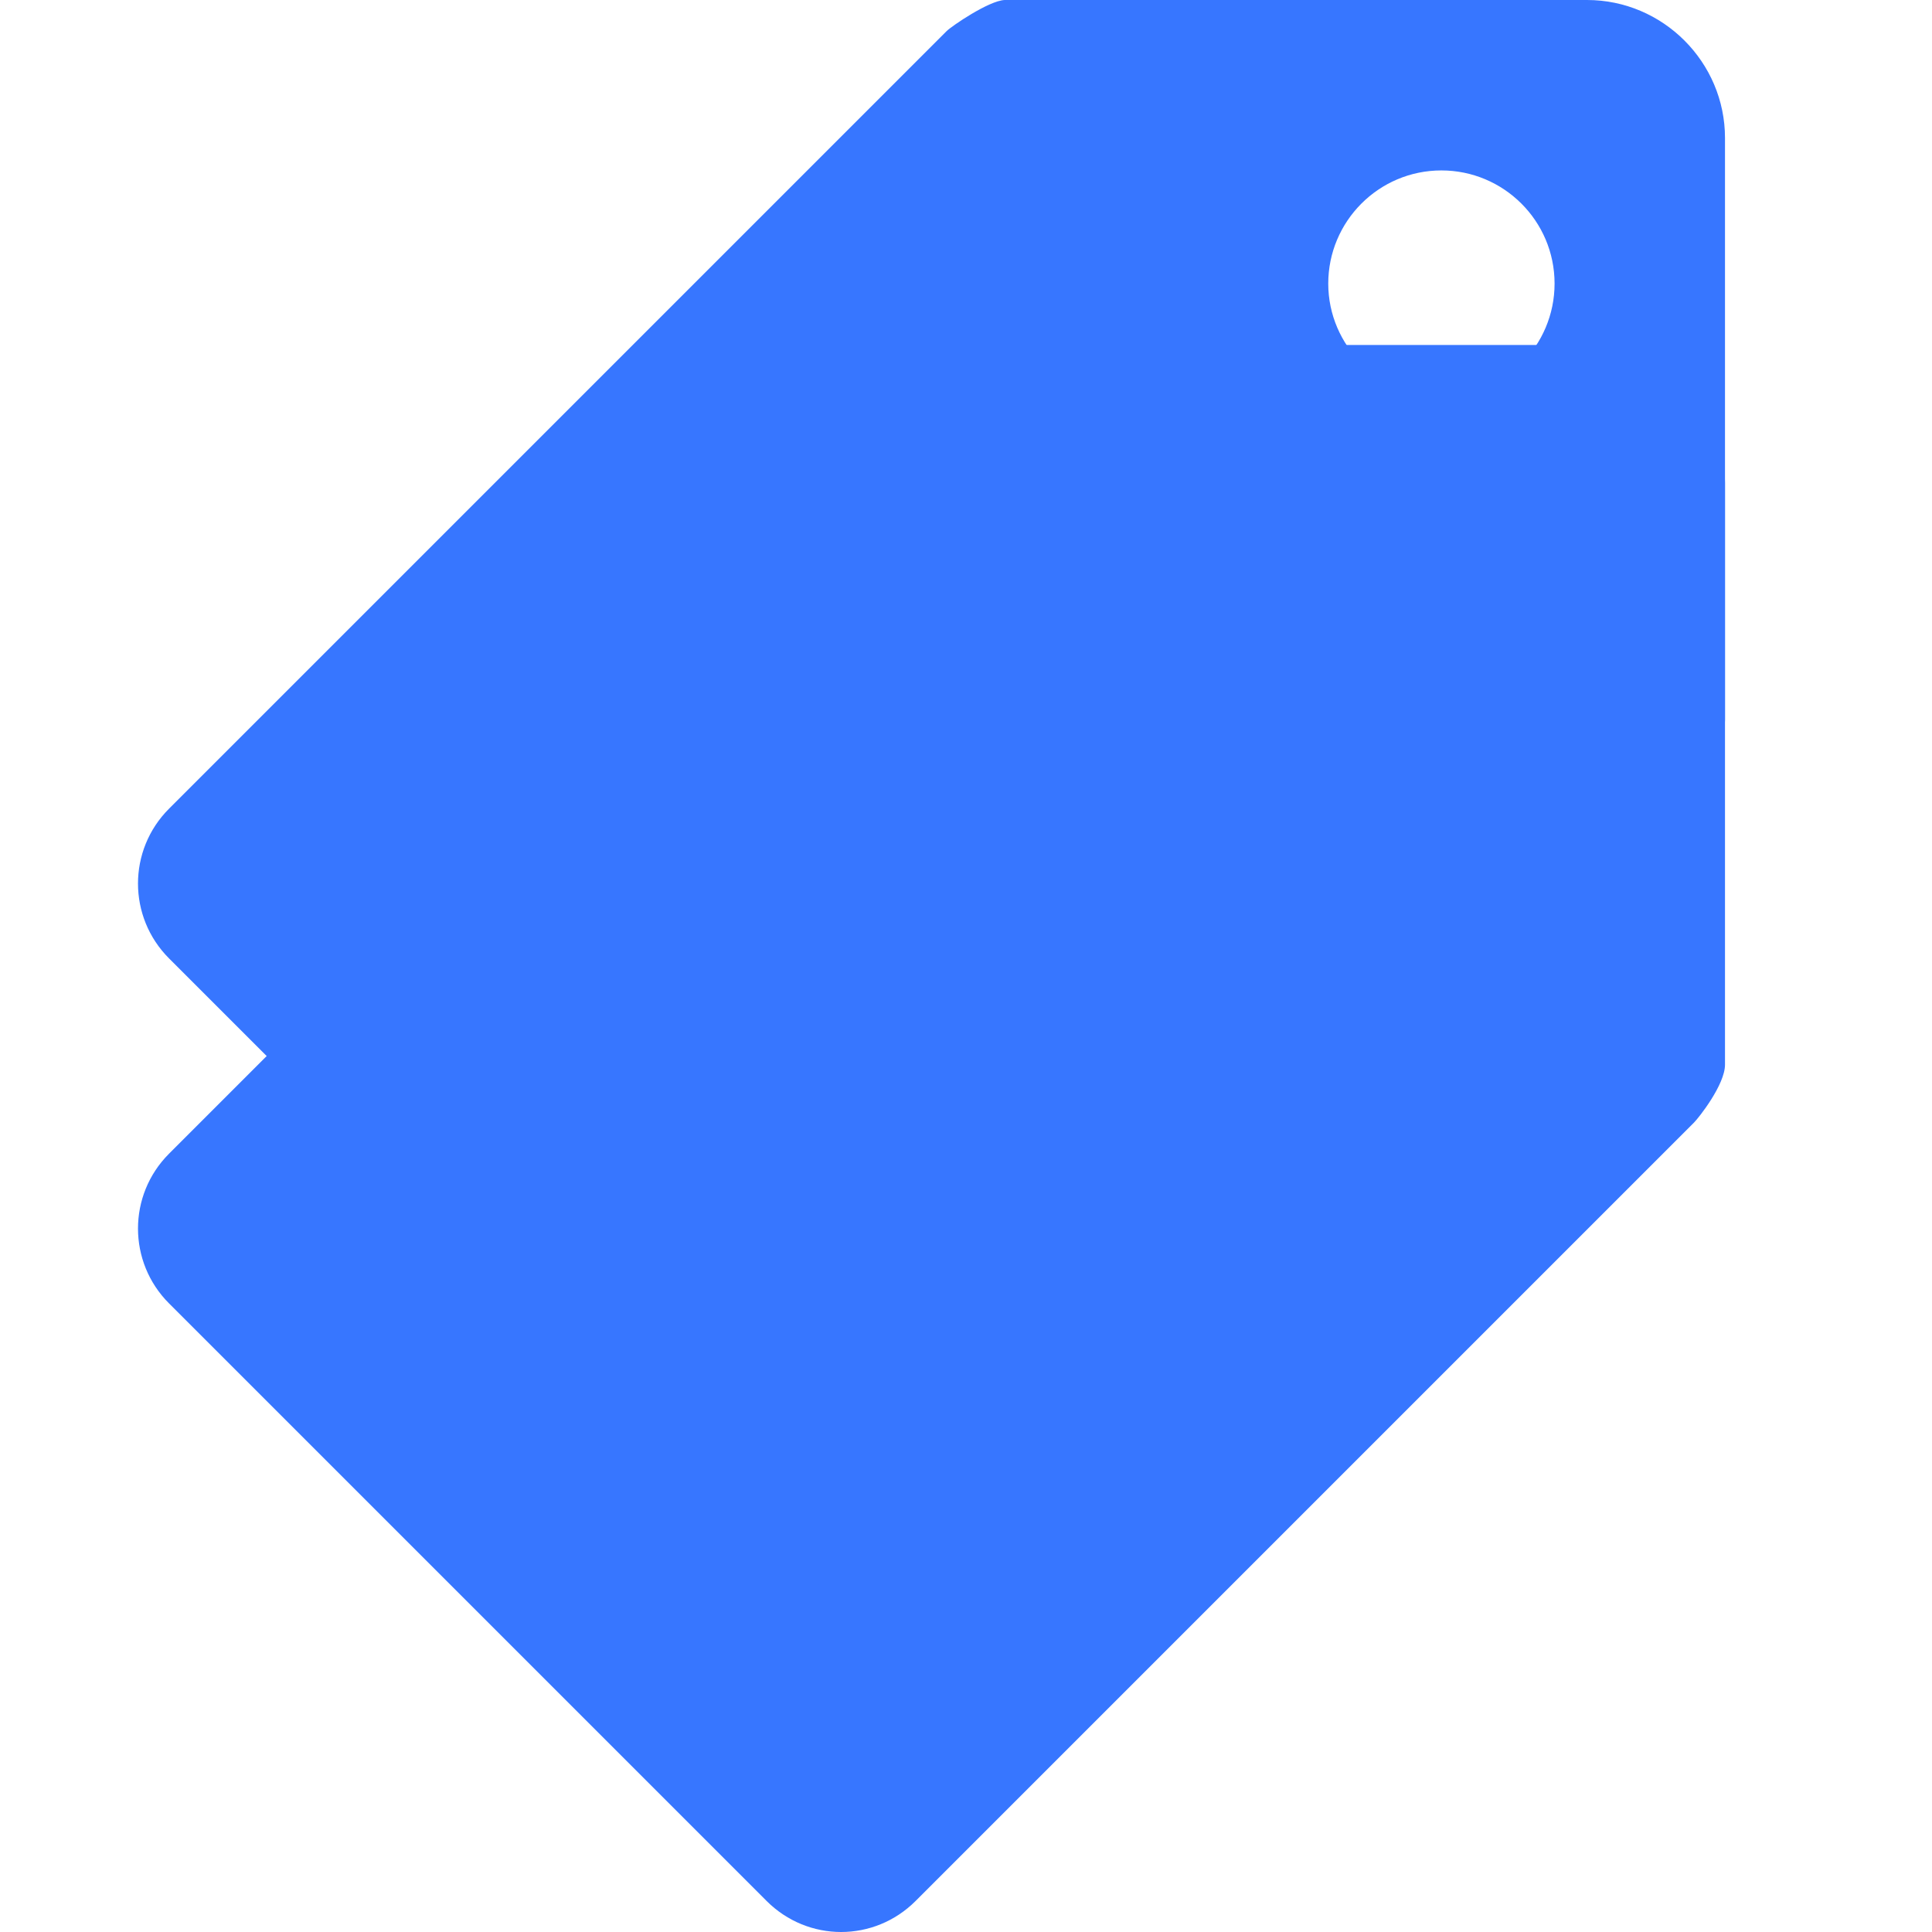
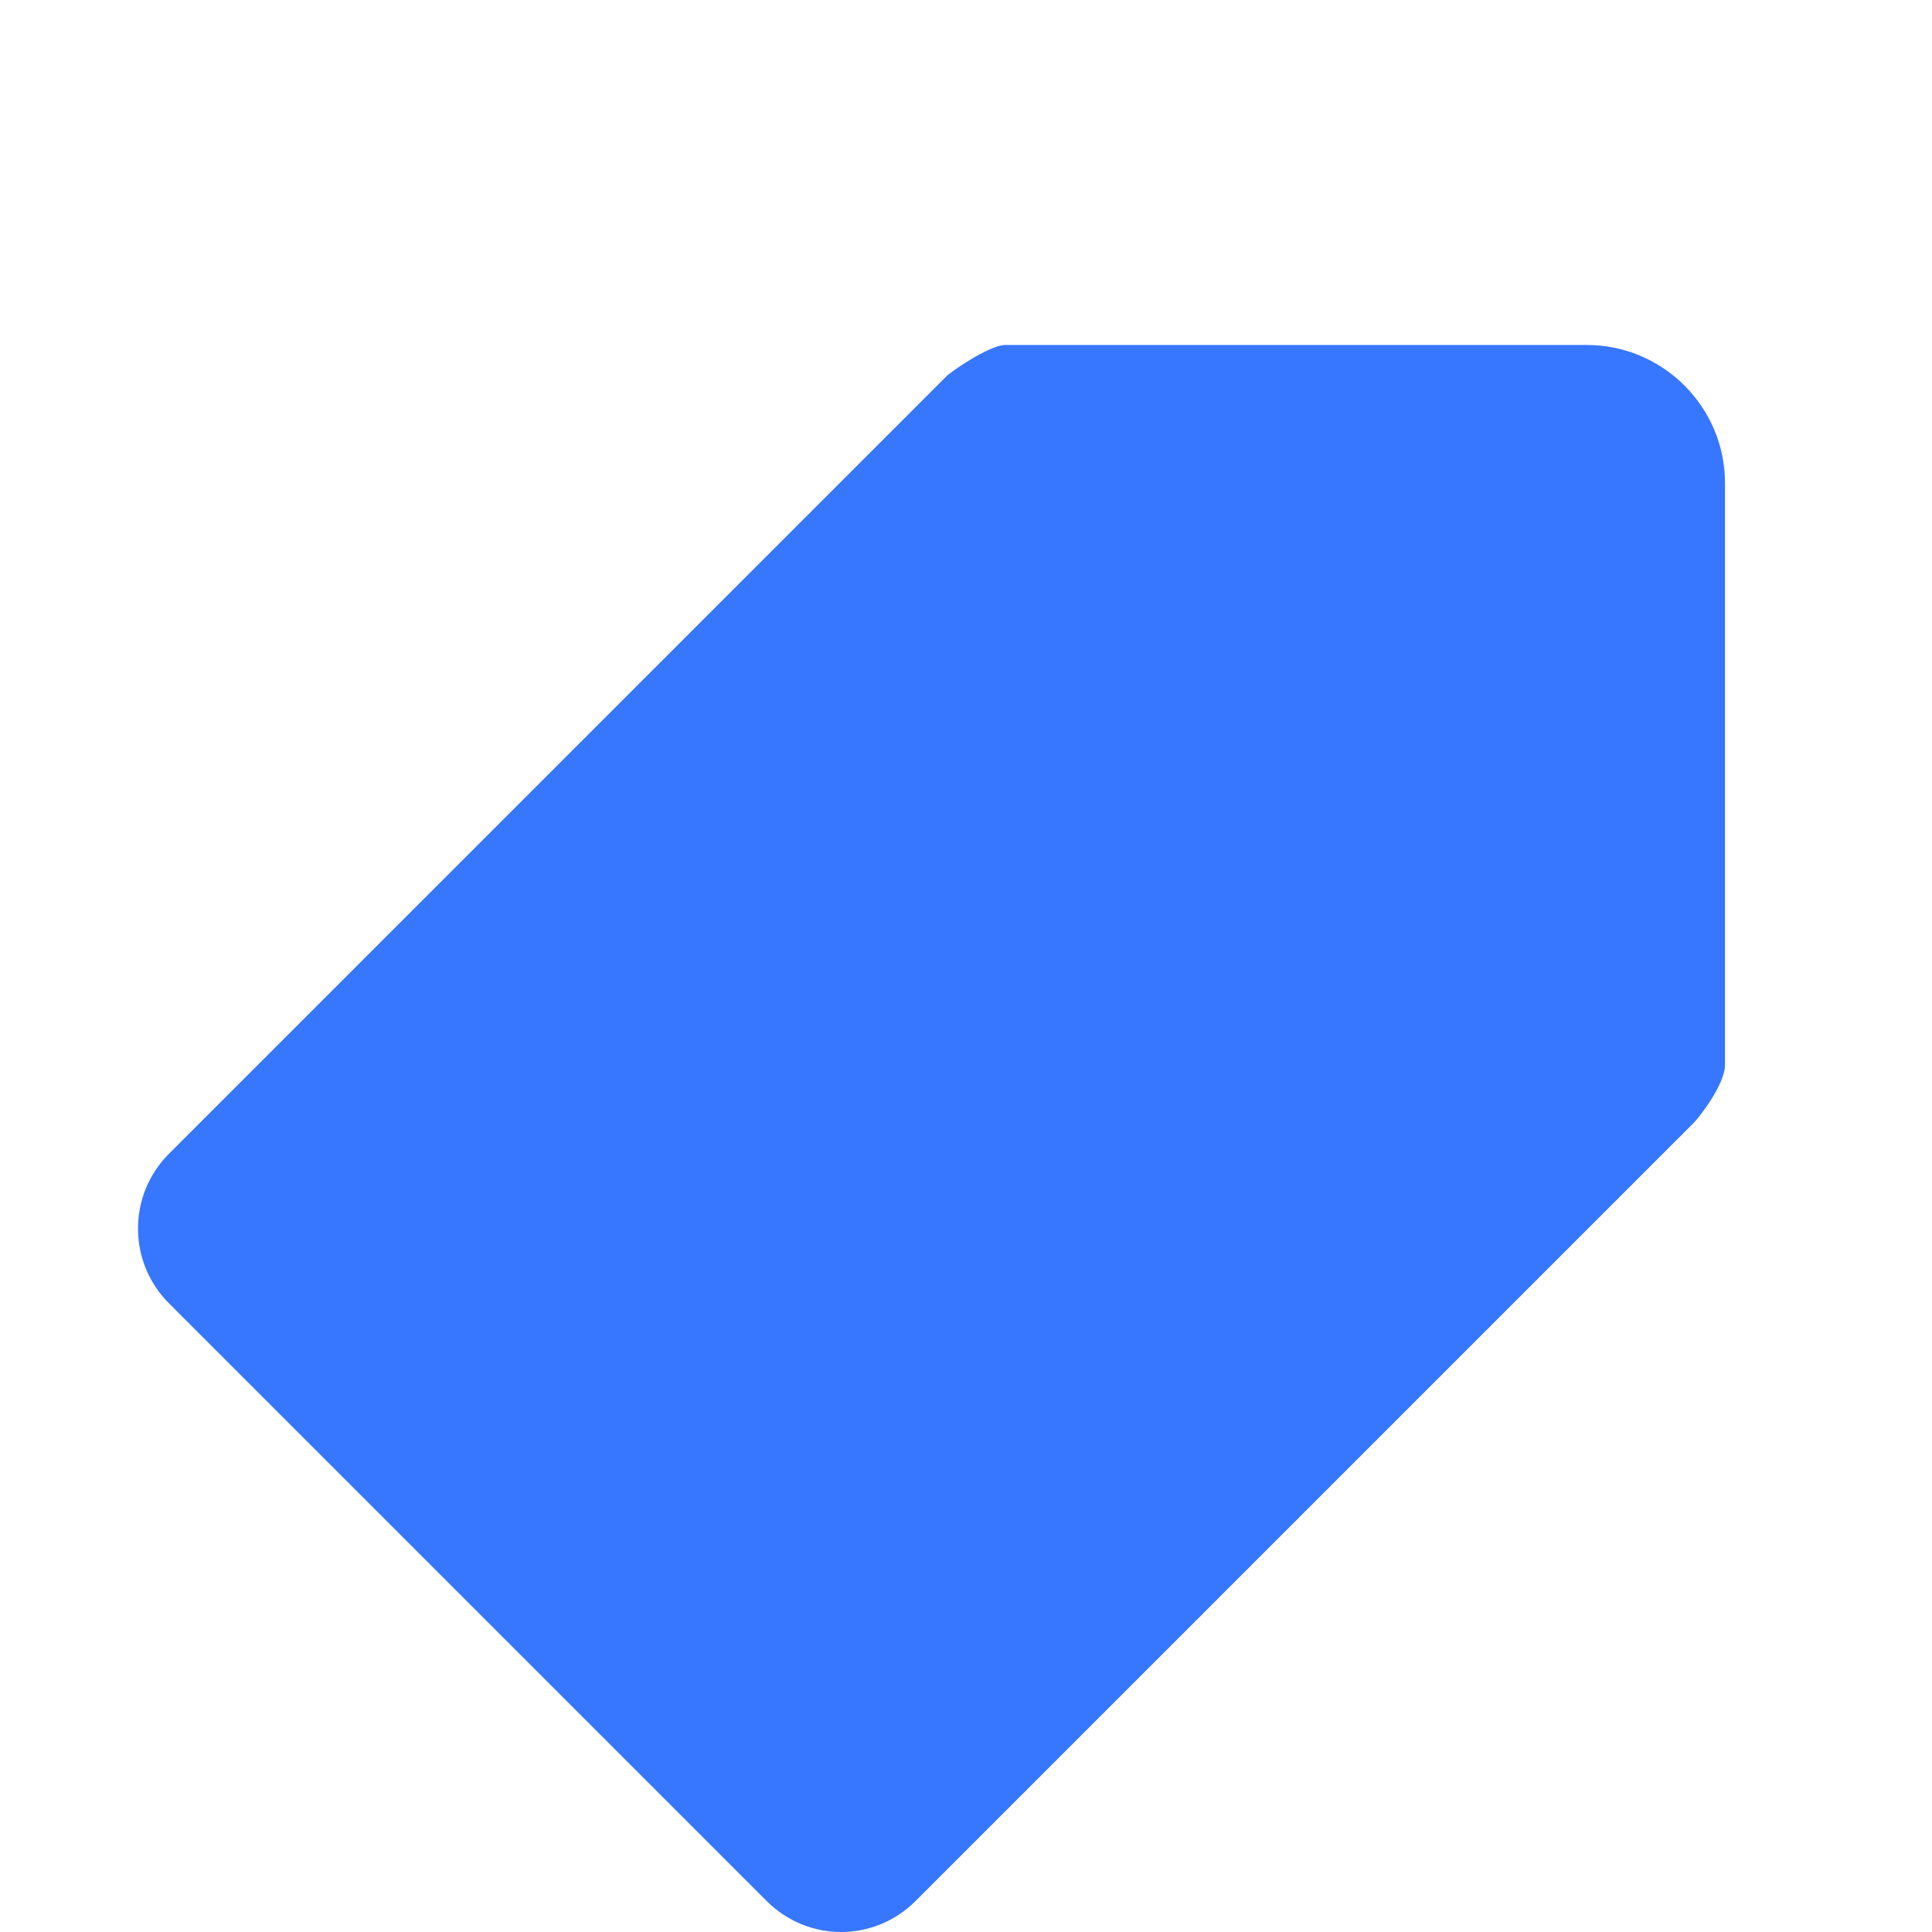
<svg fill="rgb(55, 118, 255)" viewBox="0 0 28 28" class="icon-small">
  <title>Simple Pricing</title>
  <path class="transparent" d="m14.56 5h8.44c1.1 0 2 .9 2 2v8.43c0 .29-.38.77-.45.84l-11.28 11.28c-.3.3-.69.45-1.08.45s-.78-.15-1.08-.45l-8.66-8.66c-.6-.6-.6-1.57 0-2.17l11.27-11.27c.07-.07.61-.44.84-.45z" />
-   <path d="m20.89 5.75c.91 0 1.64-.74 1.64-1.64 0-.91-.74-1.64-1.64-1.64-.91 0-1.64.74-1.64 1.64s.74 1.64 1.64 1.64zm-6.33-5.75h8.44c1.1 0 2 .9 2 2v8.43c0 .29-.38.77-.45.84l-11.28 11.28c-.3.3-.69.45-1.08.45s-.78-.15-1.08-.45l-8.66-8.66c-.6-.6-.6-1.57 0-2.17l11.27-11.27c.07-.07.61-.44.84-.45z" />
</svg>